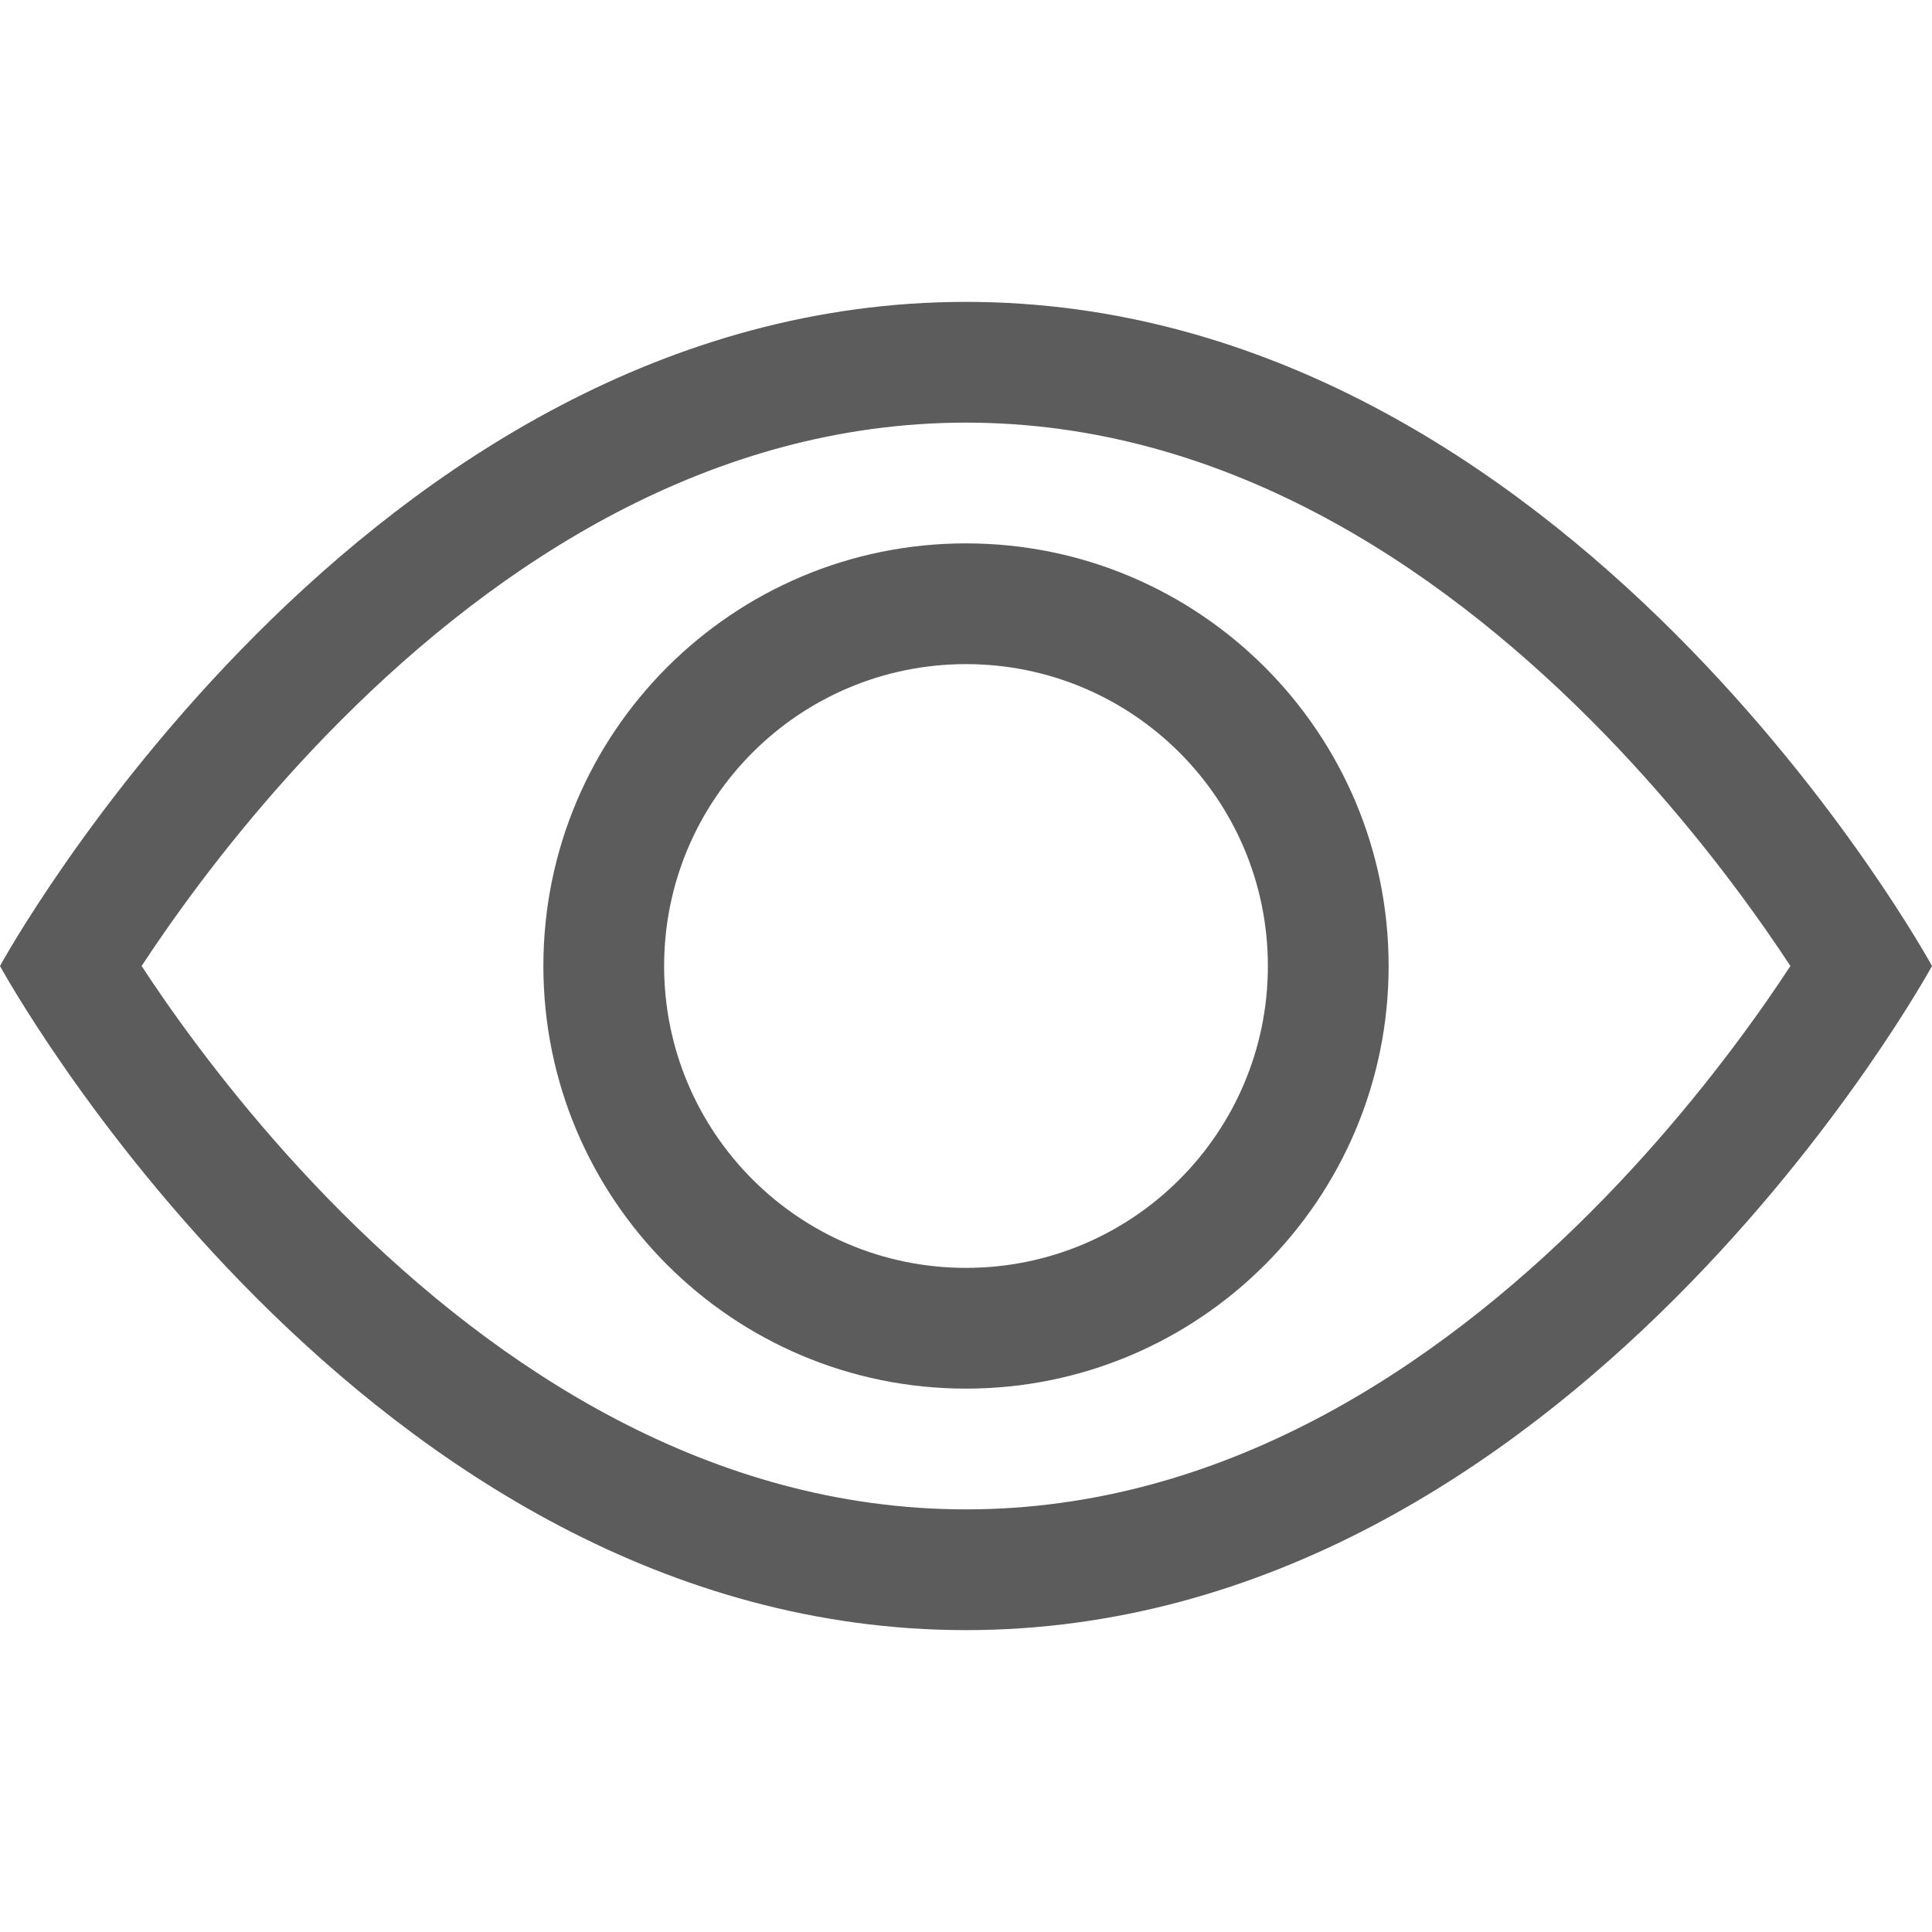
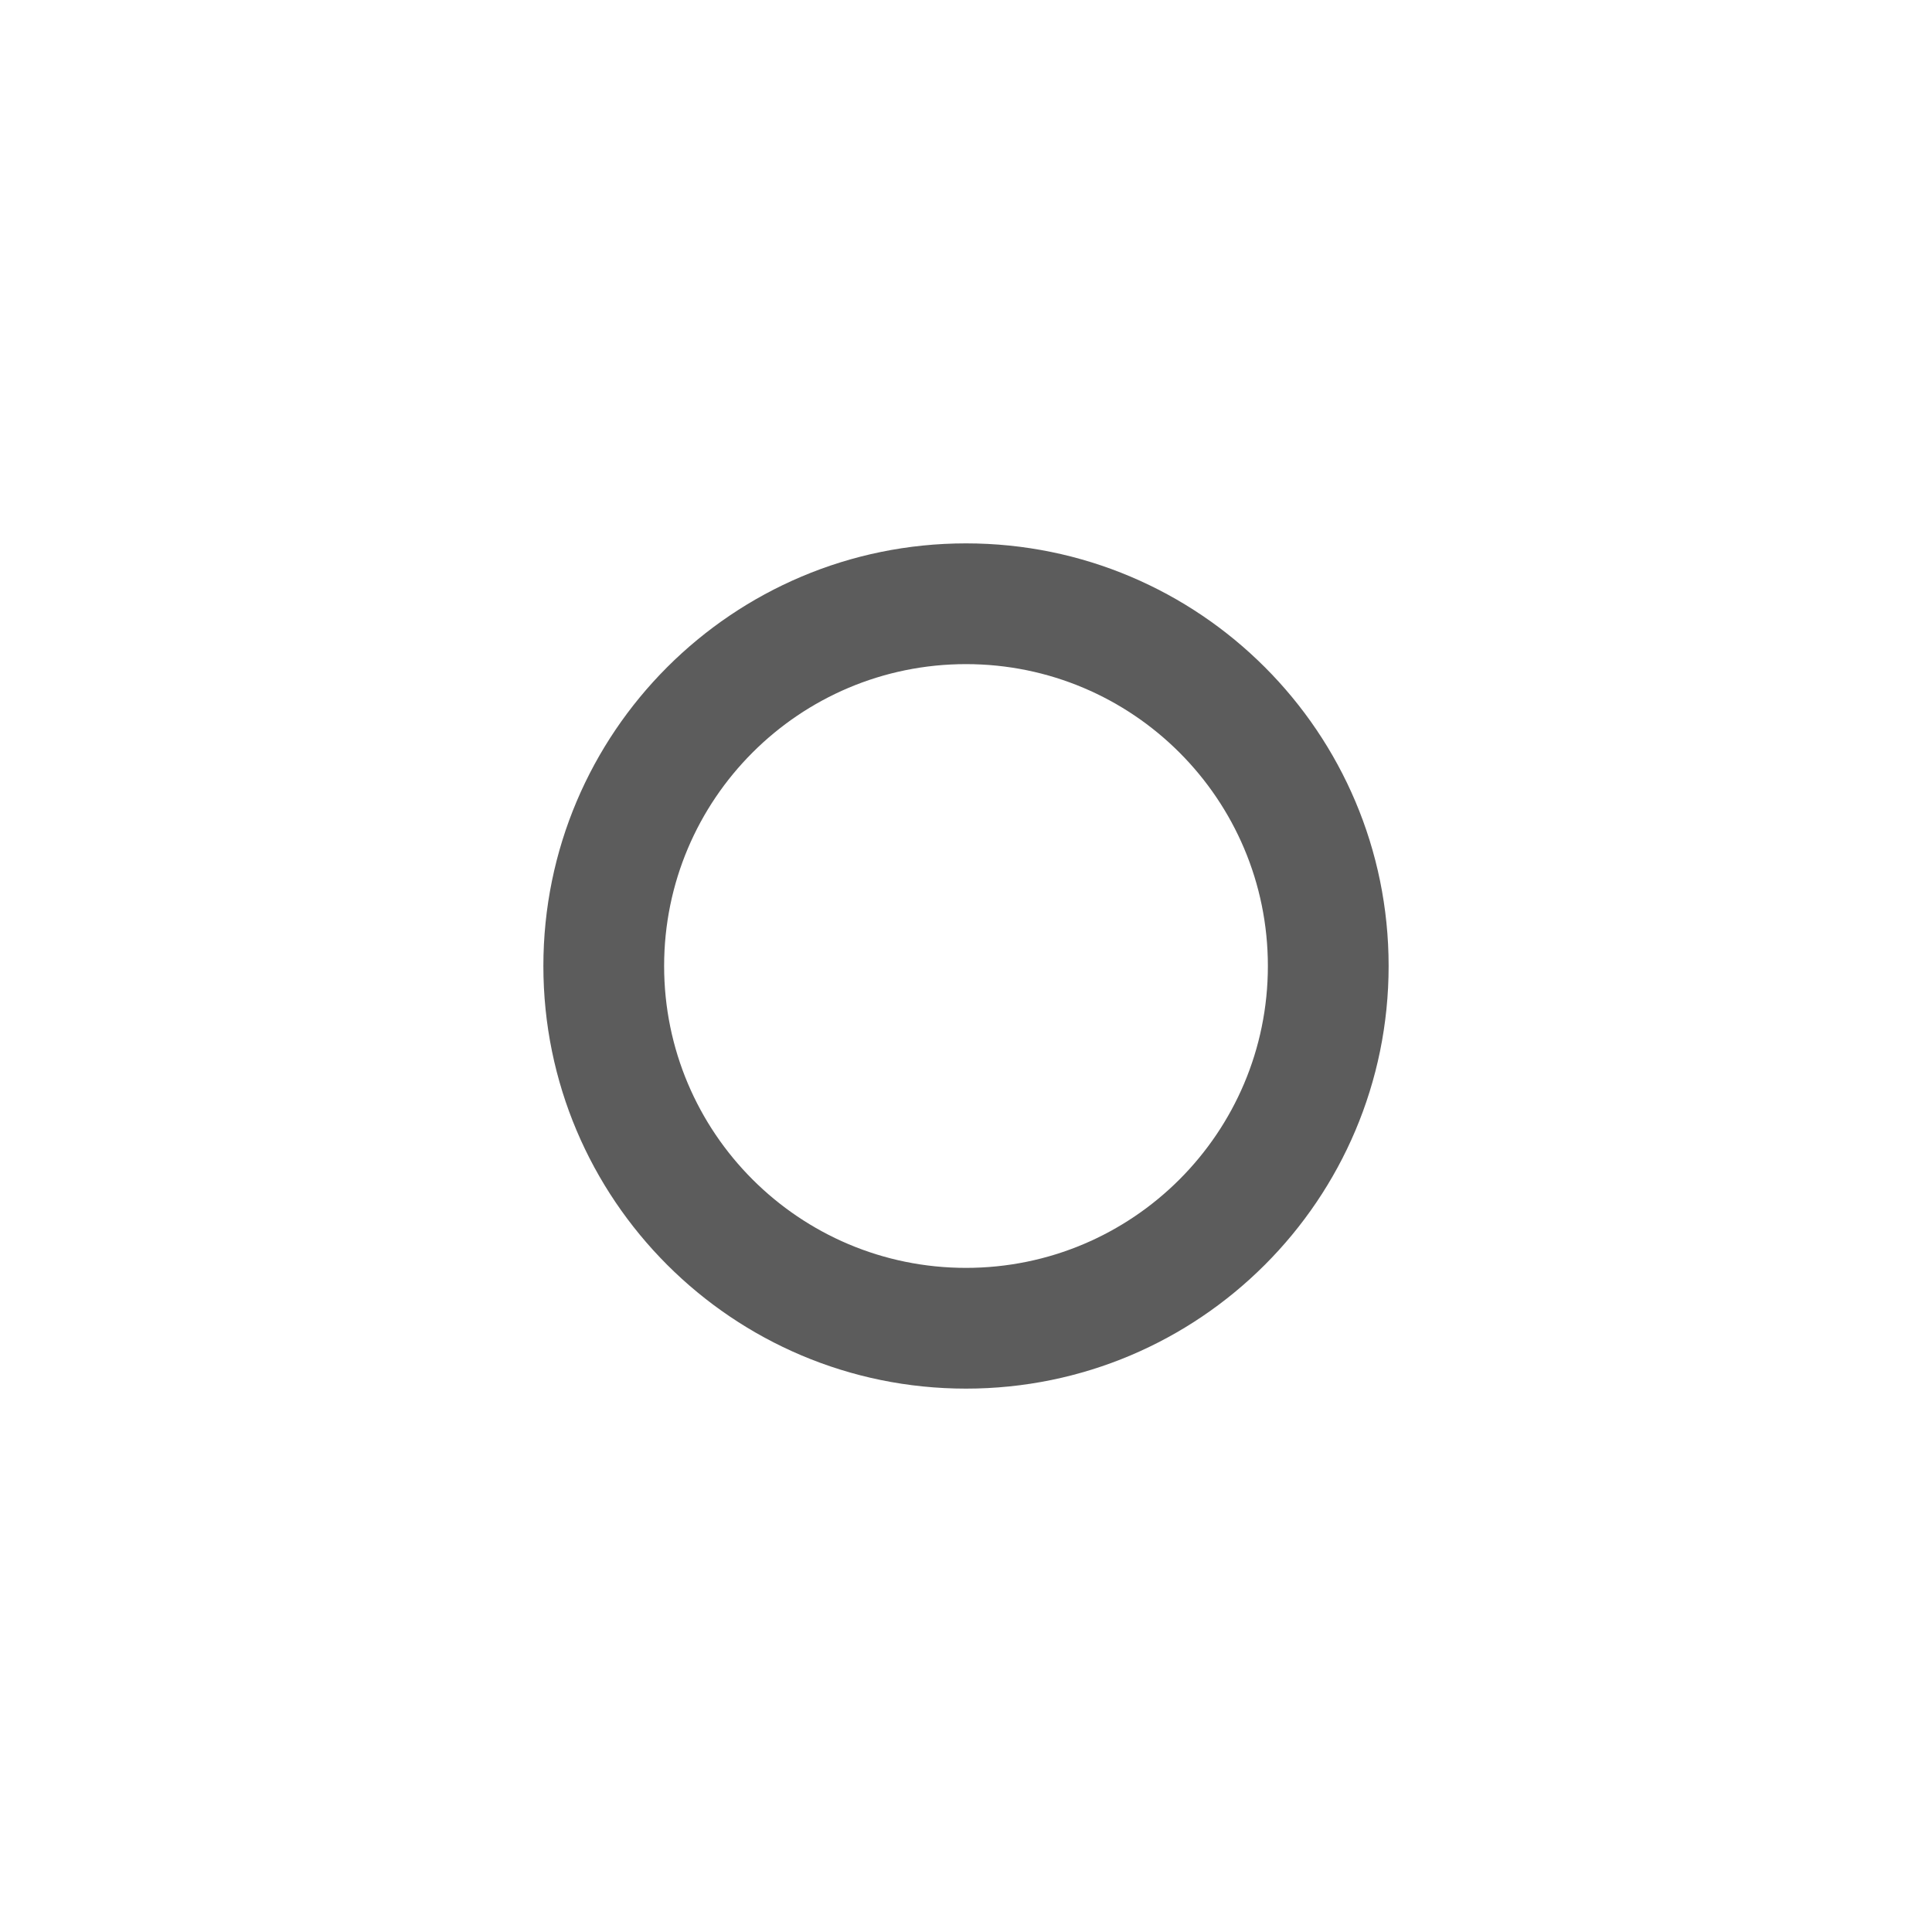
<svg xmlns="http://www.w3.org/2000/svg" width="20" height="20" viewBox="0 0 20 20" fill="none">
-   <path d="M20 10C20 10 16.25 3.125 10 3.125C3.75 3.125 0 10 0 10C0 10 3.75 16.875 10 16.875C16.25 16.875 20 10 20 10ZM1.466 10C1.537 9.892 1.618 9.771 1.709 9.641C2.128 9.04 2.745 8.241 3.54 7.446C5.151 5.835 7.351 4.375 10 4.375C12.649 4.375 14.849 5.835 16.46 7.446C17.255 8.241 17.872 9.04 18.291 9.641C18.382 9.771 18.463 9.892 18.534 10C18.463 10.108 18.382 10.229 18.291 10.36C17.872 10.96 17.255 11.759 16.46 12.554C14.849 14.165 12.649 15.625 10 15.625C7.351 15.625 5.151 14.165 3.54 12.554C2.745 11.759 2.128 10.96 1.709 10.36C1.618 10.229 1.537 10.108 1.466 10Z" fill="#5C5C5C" />
  <path d="M10 6.875C8.274 6.875 6.875 8.274 6.875 10C6.875 11.726 8.274 13.125 10 13.125C11.726 13.125 13.125 11.726 13.125 10C13.125 8.274 11.726 6.875 10 6.875ZM5.625 10C5.625 7.584 7.584 5.625 10 5.625C12.416 5.625 14.375 7.584 14.375 10C14.375 12.416 12.416 14.375 10 14.375C7.584 14.375 5.625 12.416 5.625 10Z" fill="#5C5C5C" />
</svg>